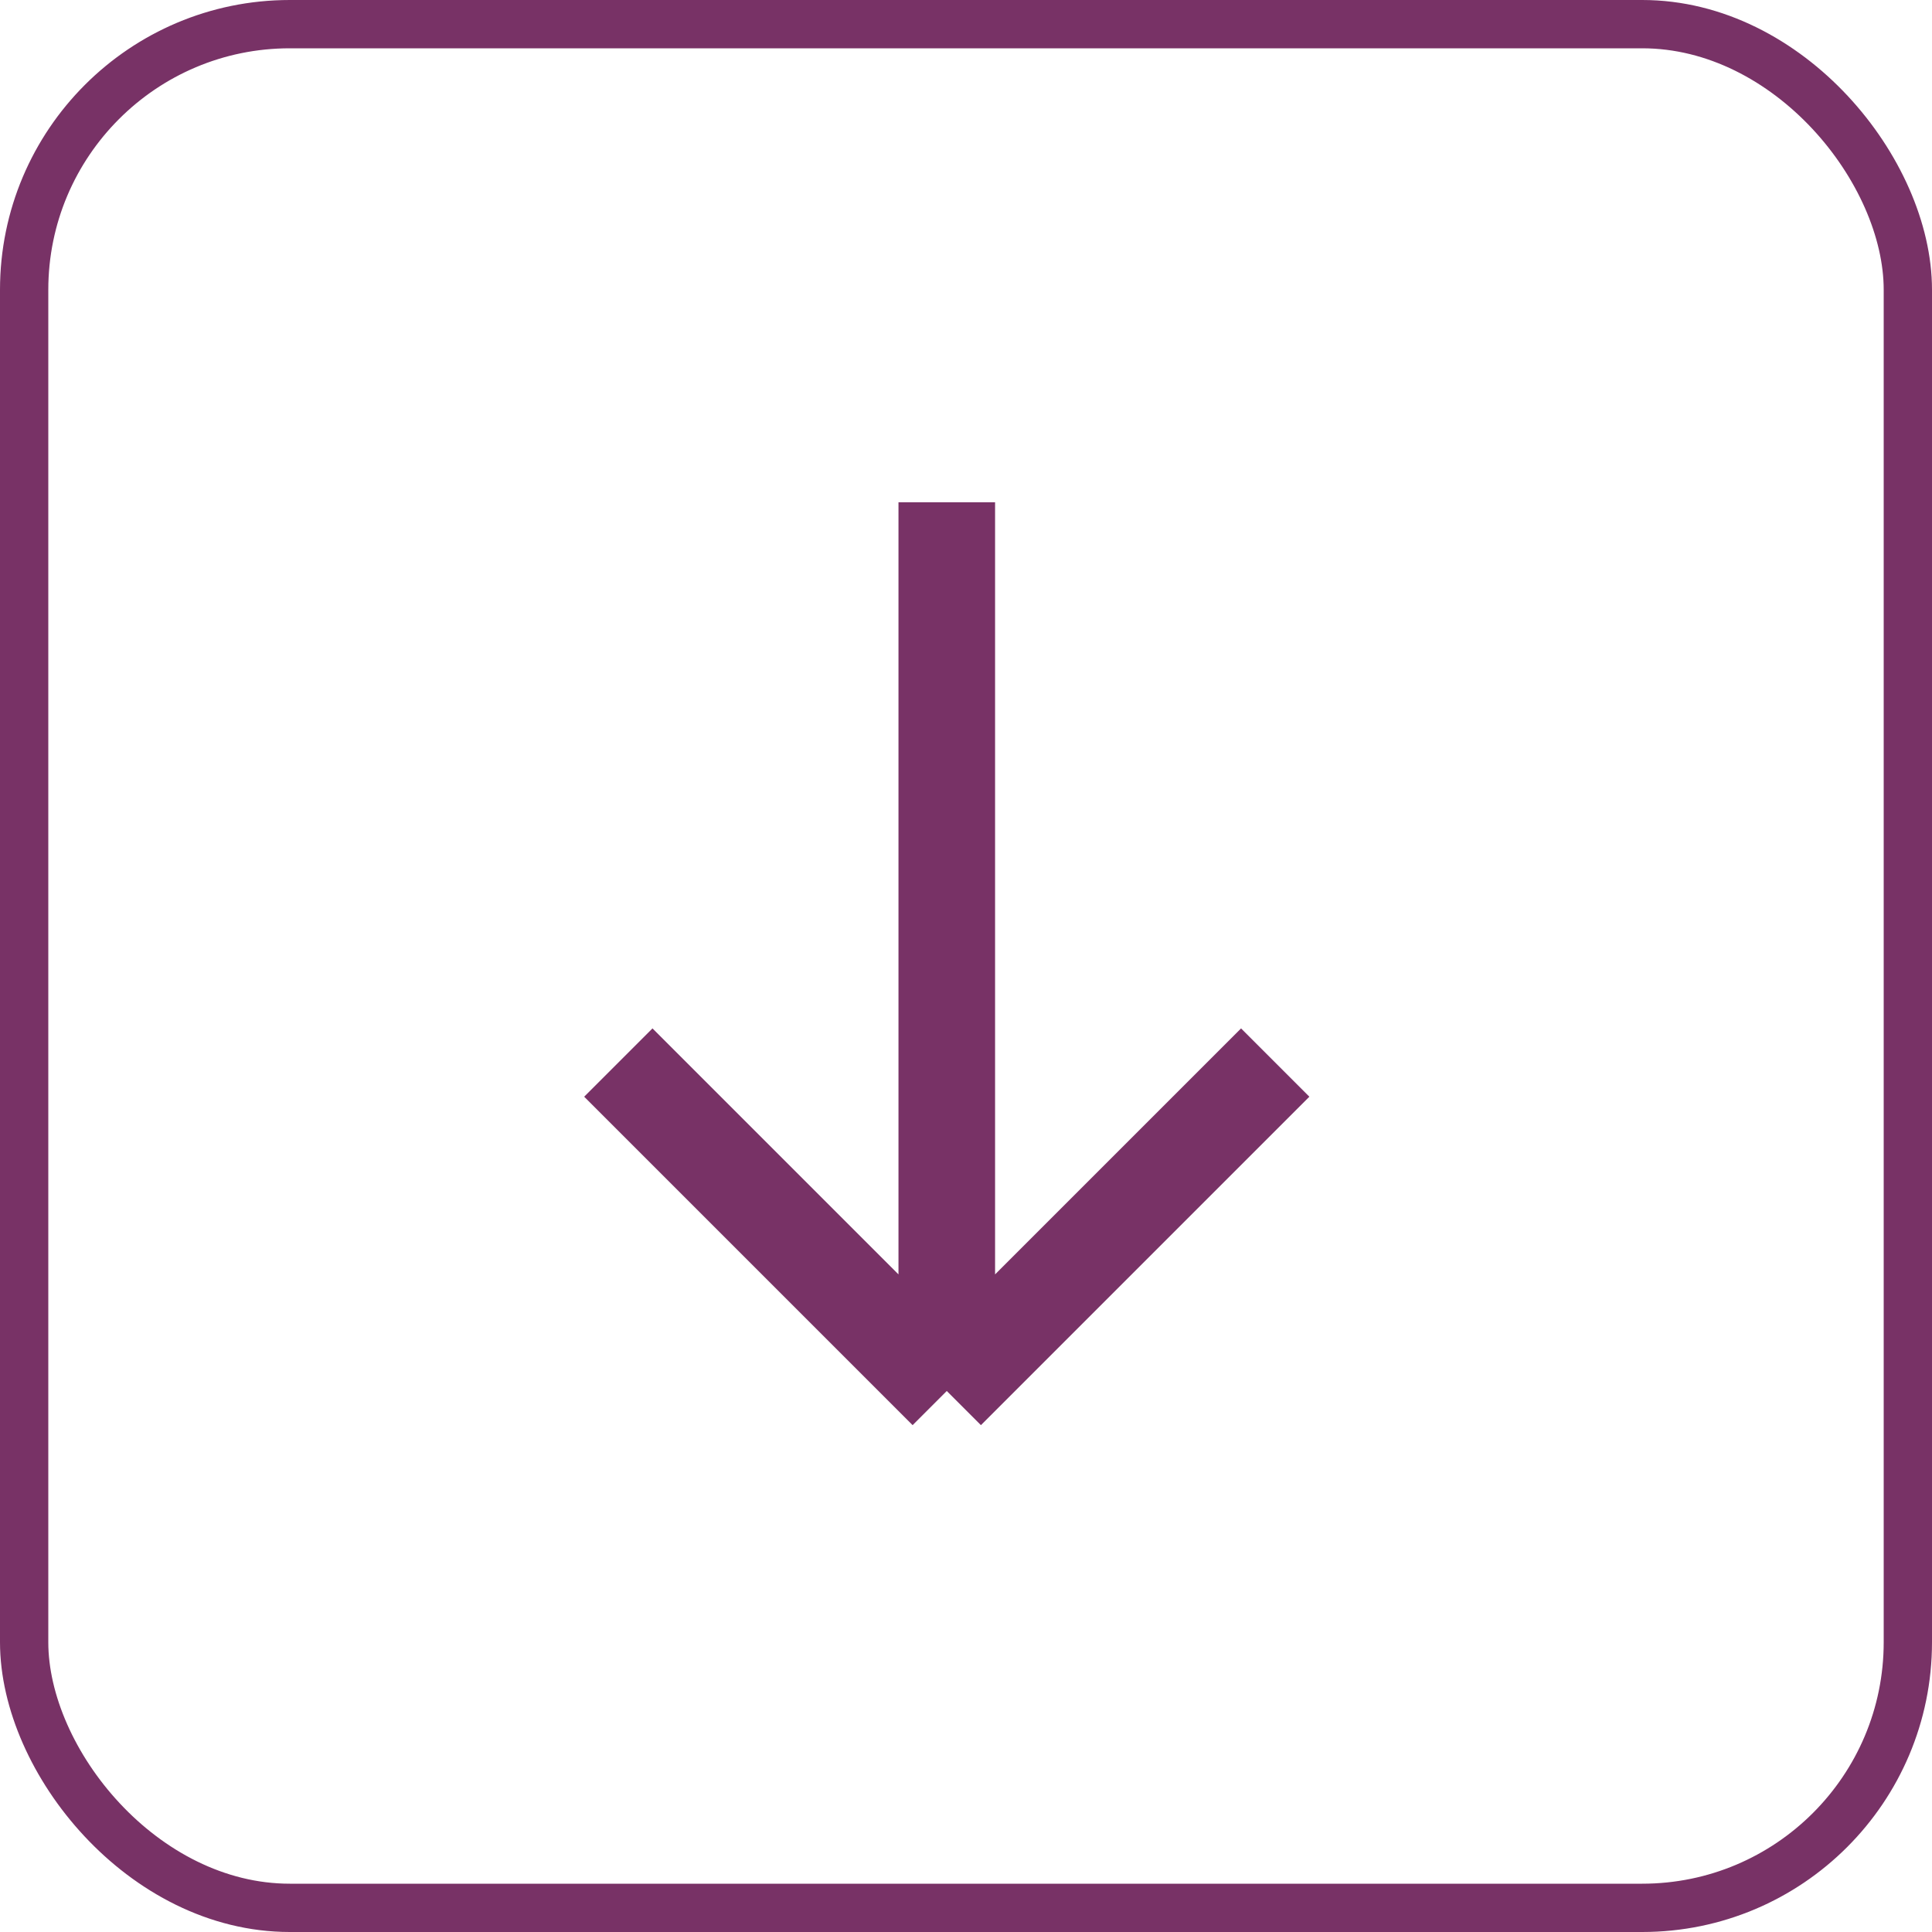
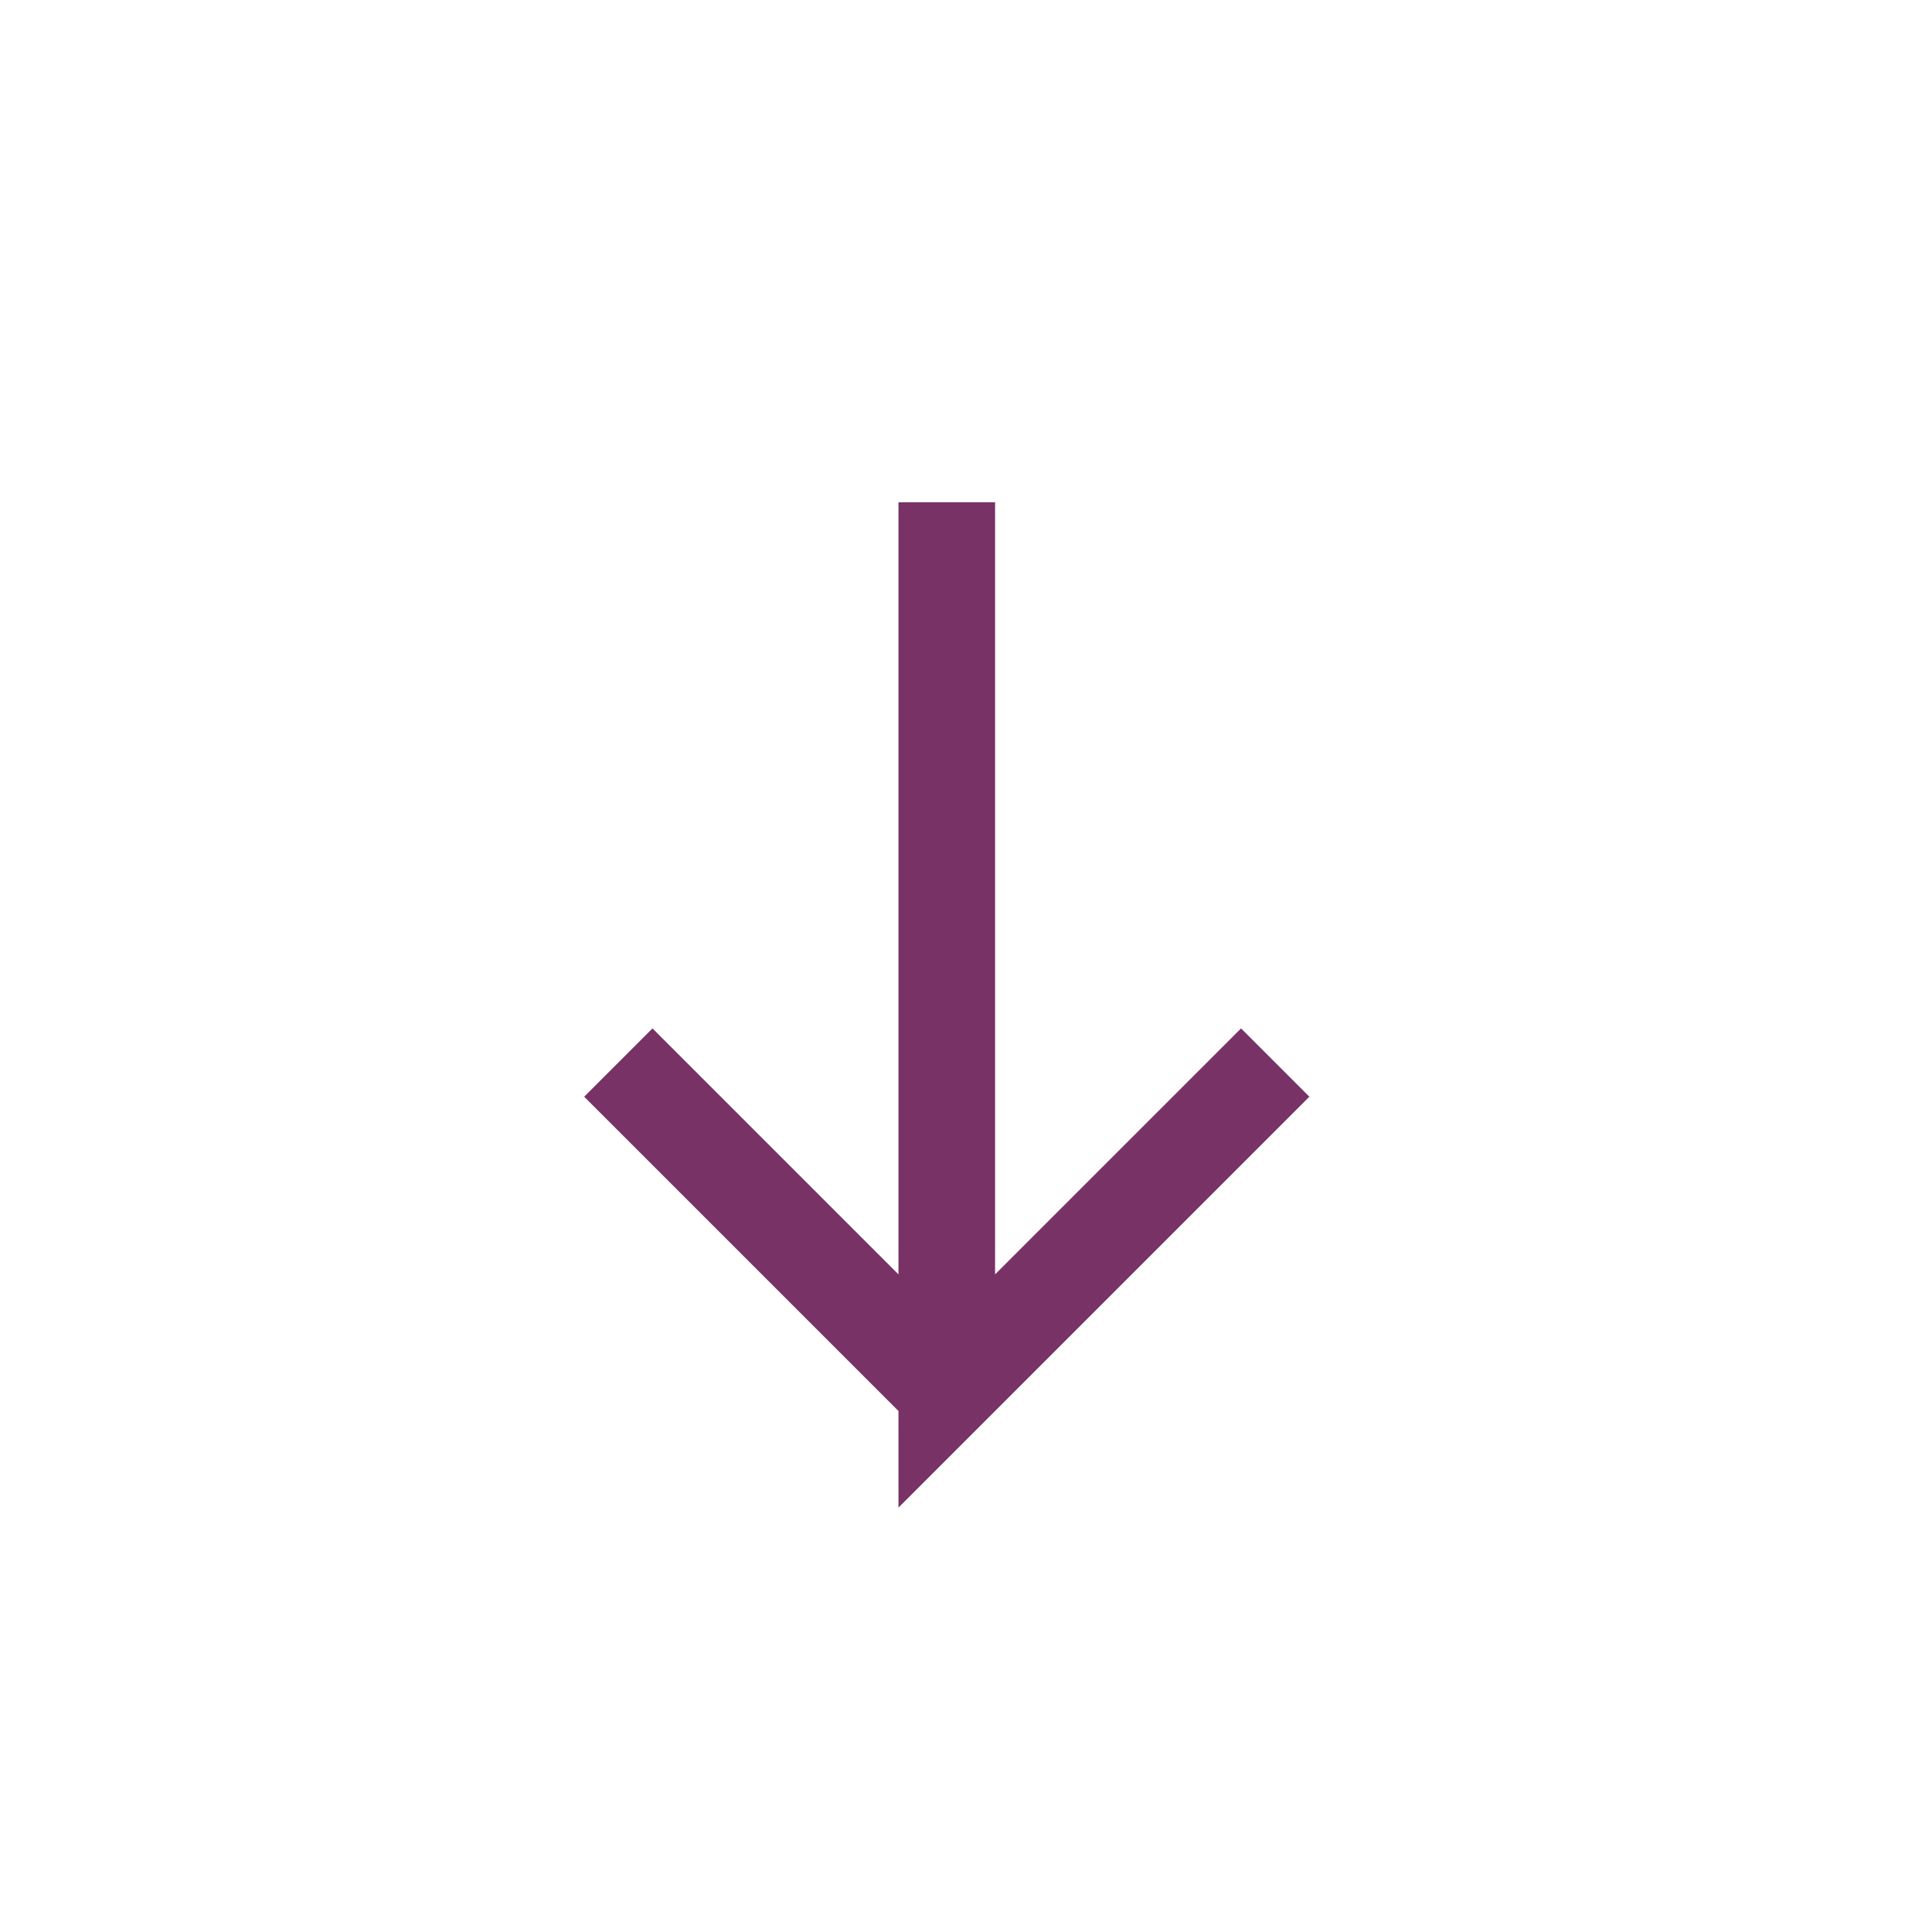
<svg xmlns="http://www.w3.org/2000/svg" width="40" height="40" viewBox="0 0 40 40" fill="none">
-   <rect x="39.5" y="39.5" width="39" height="39" rx="5.5" transform="rotate(-180 39.5 39.5)" stroke="#783266" />
-   <path d="M19.602 10.399L19.602 28.799M19.602 28.799L26.402 21.999M19.602 28.799L12.802 21.999" stroke="#783266" stroke-width="2" />
+   <path d="M19.602 10.399L19.602 28.799L26.402 21.999M19.602 28.799L12.802 21.999" stroke="#783266" stroke-width="2" />
</svg>